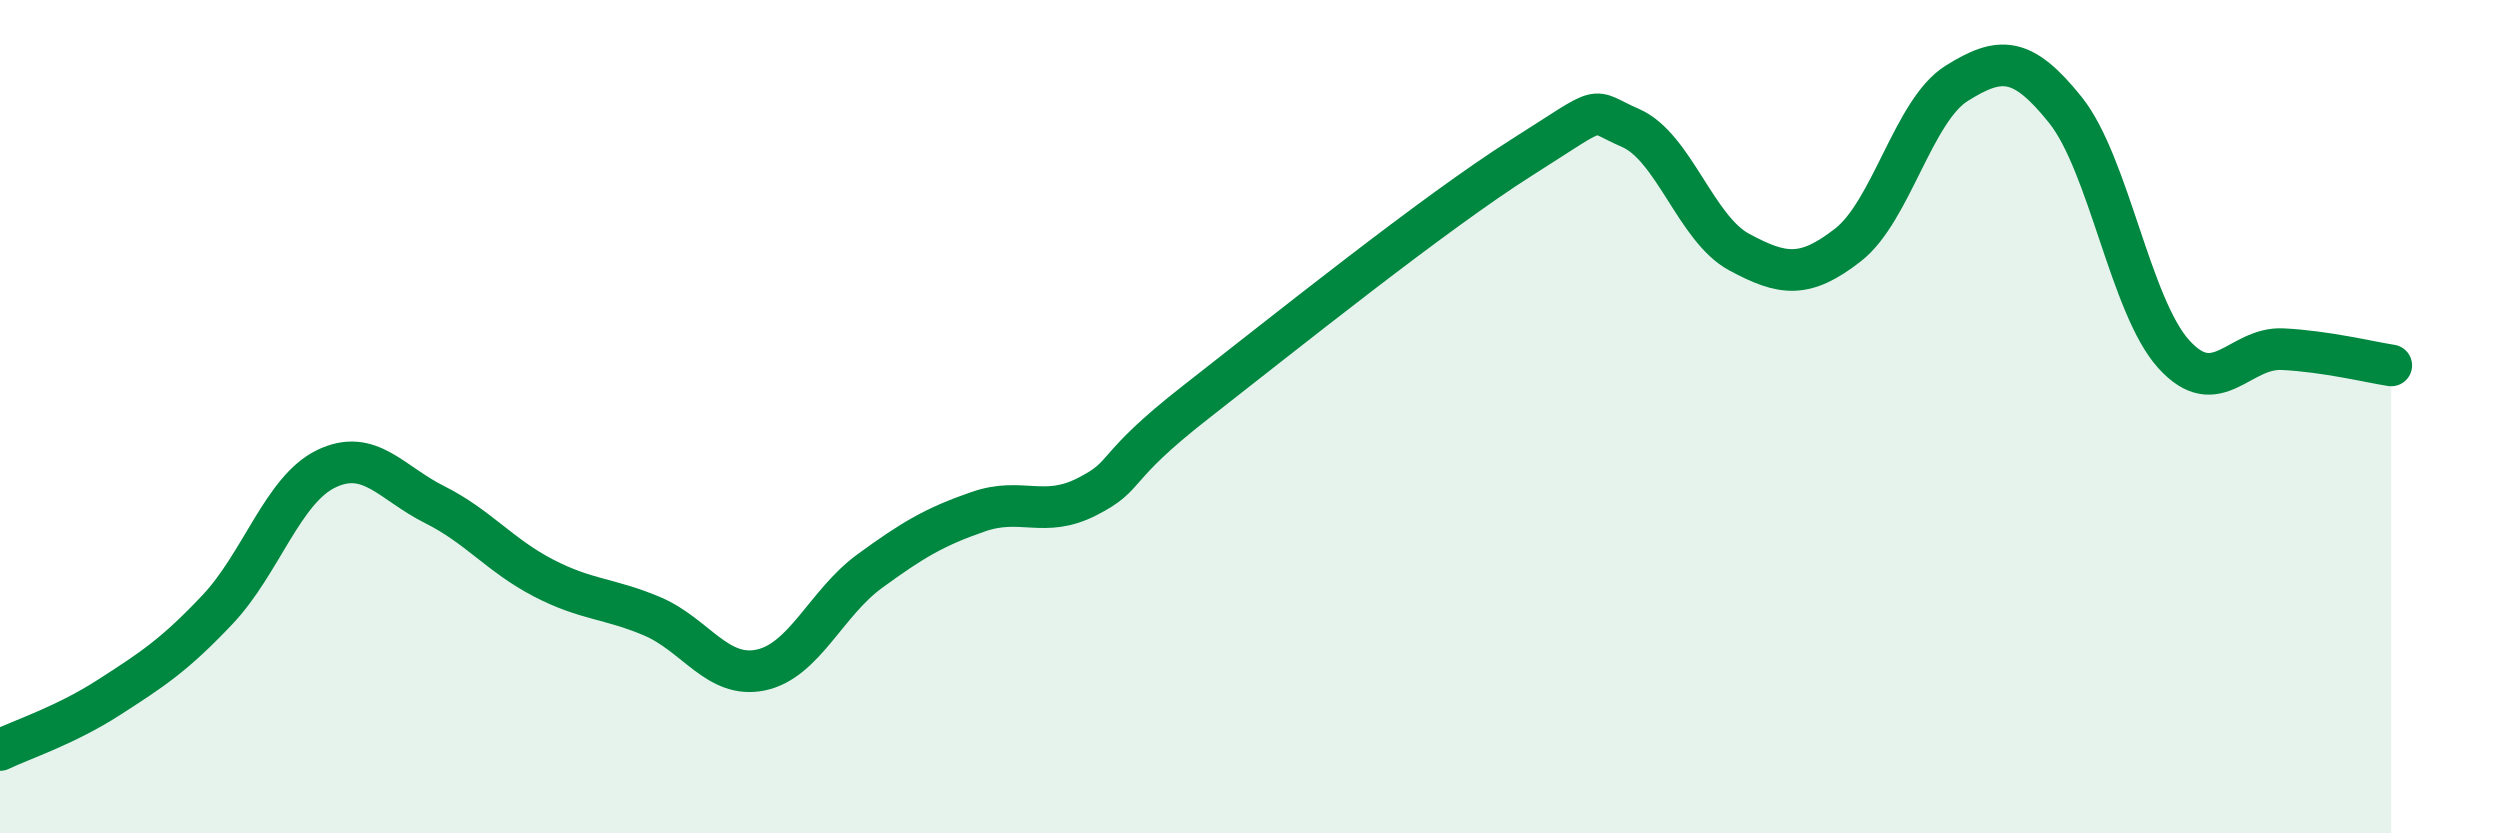
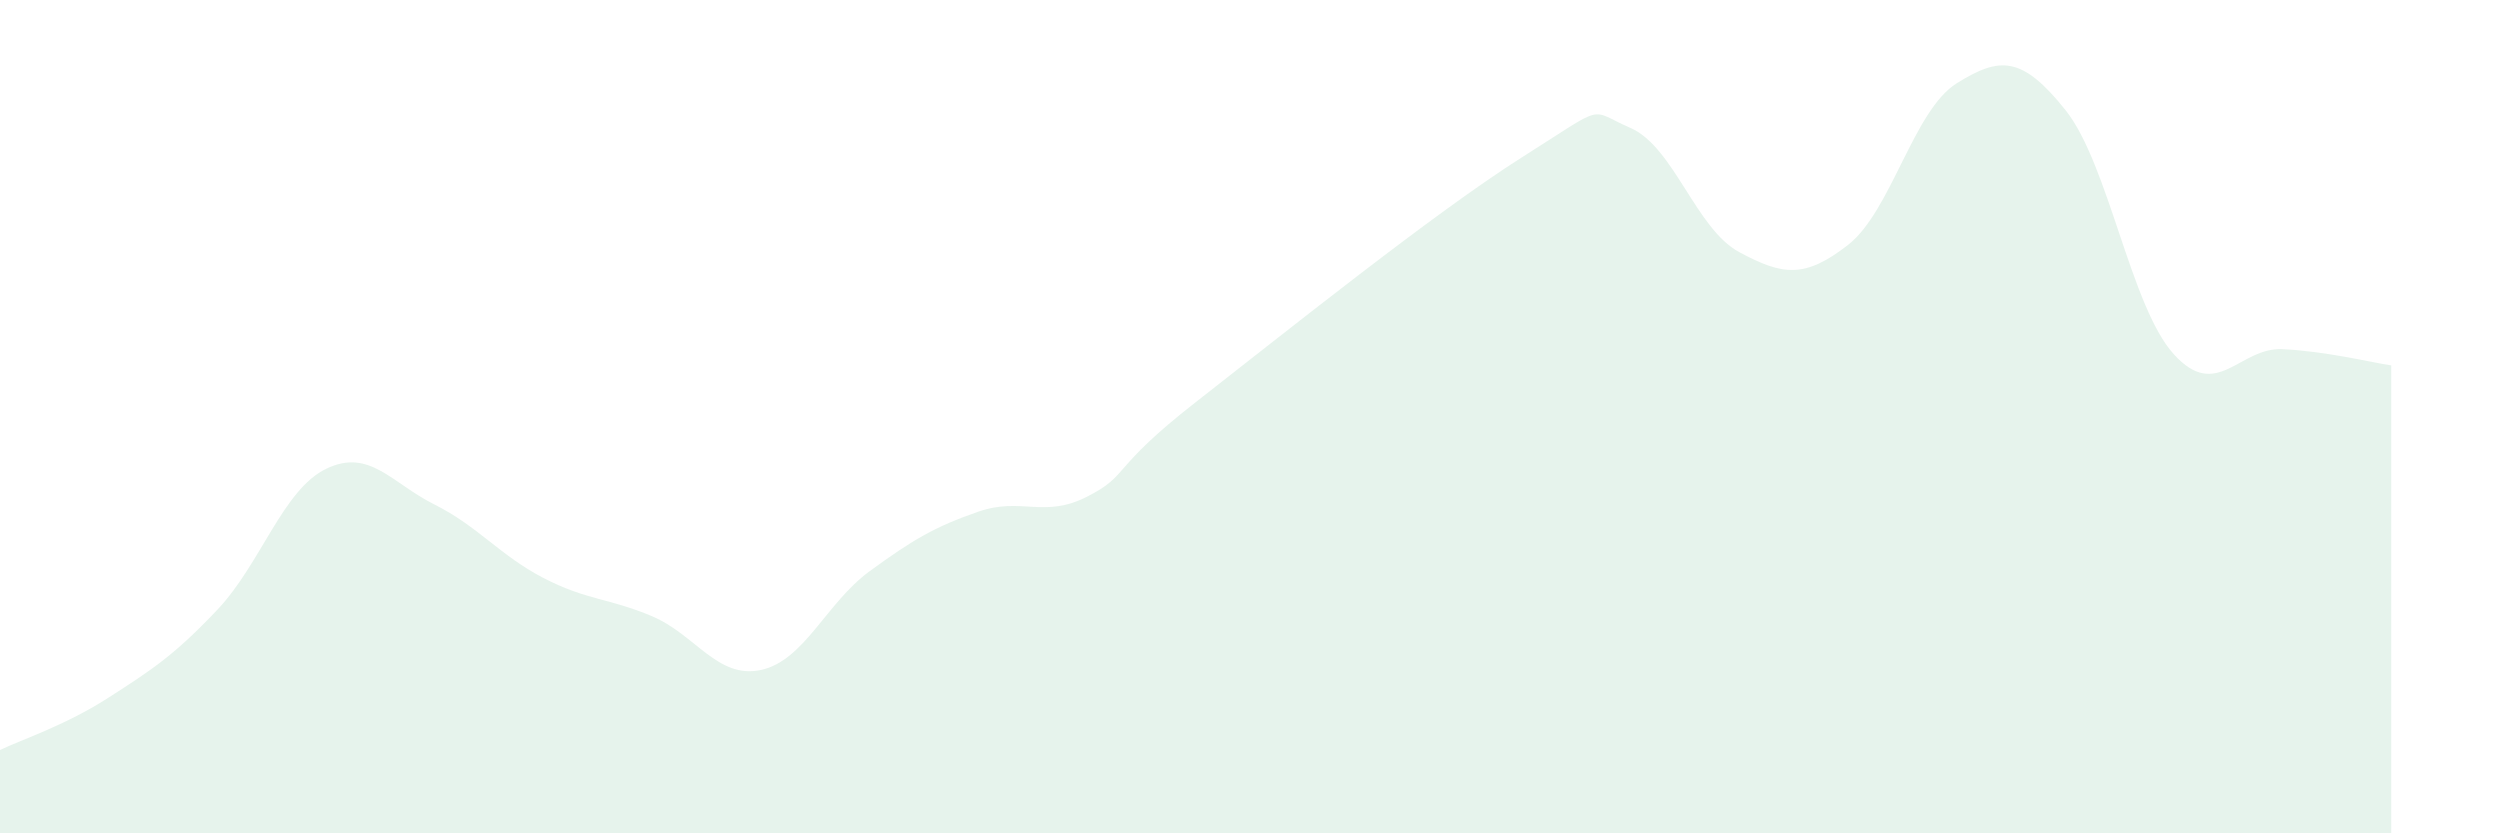
<svg xmlns="http://www.w3.org/2000/svg" width="60" height="20" viewBox="0 0 60 20">
  <path d="M 0,18 C 0.52,17.75 1.57,17.41 2.61,16.74 C 3.65,16.07 4.18,15.73 5.22,14.63 C 6.26,13.53 6.79,11.75 7.83,11.25 C 8.87,10.75 9.39,11.59 10.43,12.11 C 11.47,12.63 12,13.33 13.04,13.87 C 14.08,14.41 14.61,14.35 15.65,14.79 C 16.69,15.23 17.22,16.3 18.26,16.08 C 19.3,15.86 19.83,14.47 20.87,13.71 C 21.91,12.95 22.44,12.64 23.48,12.28 C 24.52,11.92 25.05,12.45 26.09,11.92 C 27.13,11.39 26.61,11.28 28.7,9.65 C 30.79,8.02 34.43,5.1 36.52,3.78 C 38.61,2.46 38.09,2.62 39.13,3.07 C 40.17,3.52 40.7,5.49 41.74,6.05 C 42.78,6.61 43.31,6.69 44.35,5.88 C 45.39,5.07 45.92,2.65 46.96,2 C 48,1.35 48.53,1.34 49.57,2.64 C 50.61,3.94 51.13,7.35 52.17,8.5 C 53.21,9.65 53.74,8.33 54.78,8.38 C 55.82,8.43 56.87,8.69 57.39,8.77L57.39 20L0 20Z" fill="#008740" opacity="0.1" stroke-linecap="round" stroke-linejoin="round" />
-   <path d="M 0,18 C 0.52,17.75 1.57,17.41 2.61,16.74 C 3.65,16.07 4.18,15.73 5.22,14.63 C 6.26,13.53 6.79,11.75 7.83,11.25 C 8.87,10.75 9.39,11.59 10.43,12.11 C 11.47,12.63 12,13.33 13.04,13.87 C 14.08,14.41 14.61,14.35 15.65,14.79 C 16.69,15.23 17.22,16.3 18.26,16.08 C 19.3,15.86 19.83,14.47 20.87,13.71 C 21.91,12.95 22.44,12.64 23.48,12.28 C 24.52,11.92 25.05,12.45 26.09,11.92 C 27.13,11.39 26.61,11.28 28.7,9.65 C 30.79,8.02 34.43,5.1 36.52,3.78 C 38.61,2.46 38.09,2.62 39.13,3.07 C 40.17,3.52 40.7,5.49 41.74,6.05 C 42.78,6.61 43.31,6.69 44.35,5.88 C 45.39,5.07 45.92,2.65 46.96,2 C 48,1.35 48.53,1.34 49.57,2.64 C 50.61,3.94 51.13,7.35 52.17,8.5 C 53.21,9.65 53.74,8.33 54.78,8.38 C 55.82,8.43 56.87,8.69 57.39,8.77" stroke="#008740" stroke-width="1" fill="none" stroke-linecap="round" stroke-linejoin="round" />
</svg>